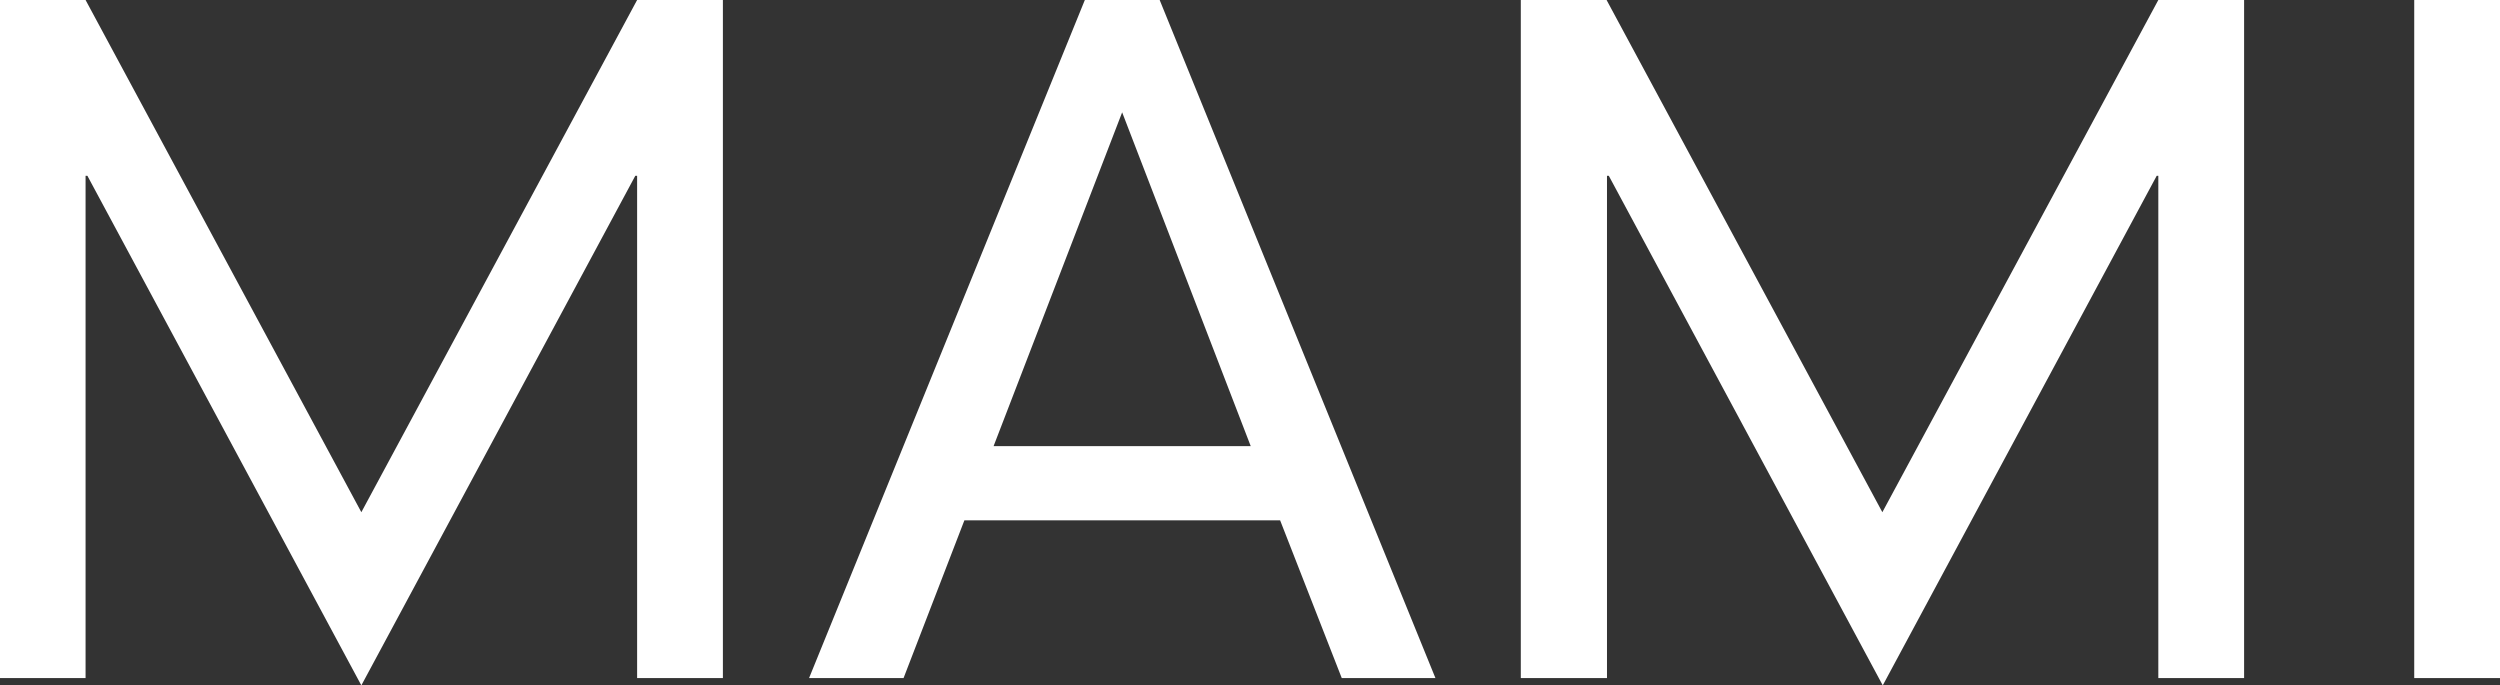
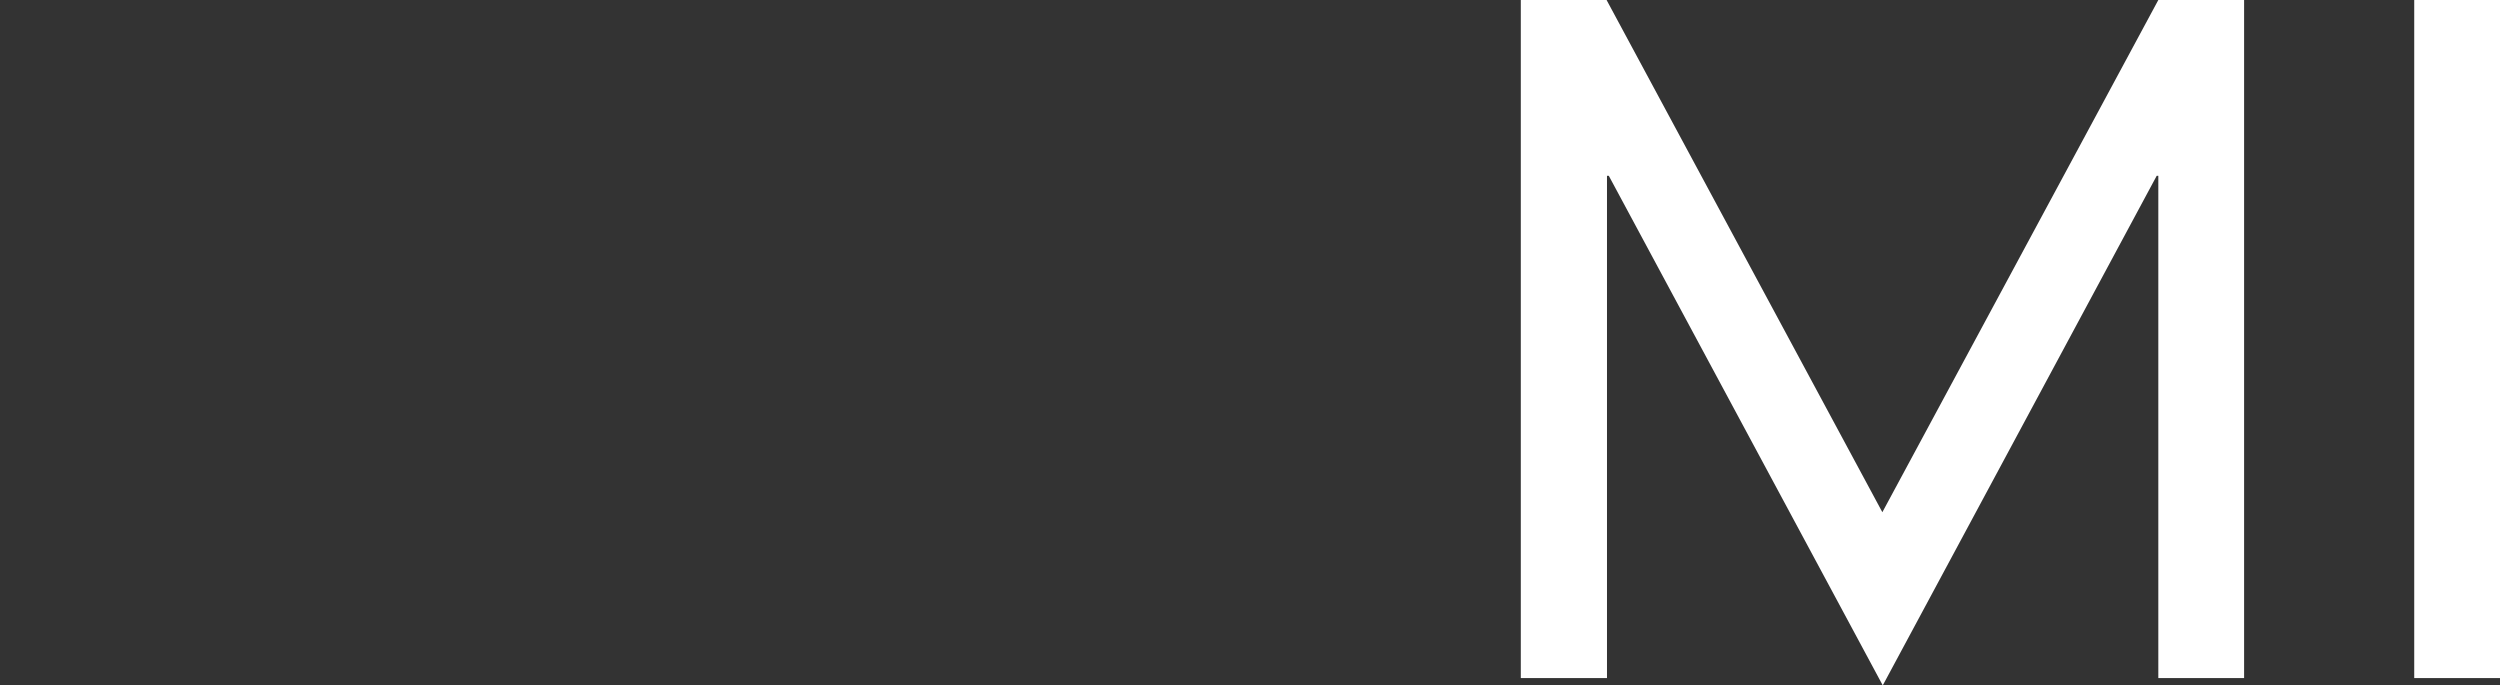
<svg xmlns="http://www.w3.org/2000/svg" viewBox="0 0 123.29 33.8">
  <rect x="0" y="0" width="123.29" height="33.8" fill="#333333" stroke="none" />
  <defs>
    <style>
      .cls-1 {
        fill: #fff;
      }
    </style>
  </defs>
  <g id="レイヤー_2" data-name="レイヤー 2">
    <g id="レイヤー_1-2" data-name="レイヤー 1">
      <g>
-         <path class="cls-1" d="M31.42,0h4.23V33.44H31.42V8.67h-.09L17.82,33.8,4.31,8.67H4.22V33.44H0V0H4.22l13.6,25.26Z" />
-         <path class="cls-1" d="M63.13,25.66H47.56l-3,7.78H39.9L53.5,0h3.69l13.6,33.44H66.17ZM55.34,5.54,49,22H61.68Z" />
        <path class="cls-1" d="M106.44,0h4.23V33.44h-4.23V8.67h-.08L92.85,33.8,79.34,8.67h-.09V33.44H75V0h4.23l13.6,25.26Z" />
        <path class="cls-1" d="M119.06,0h4.23V33.44h-4.23Z" />
      </g>
    </g>
  </g>
</svg>